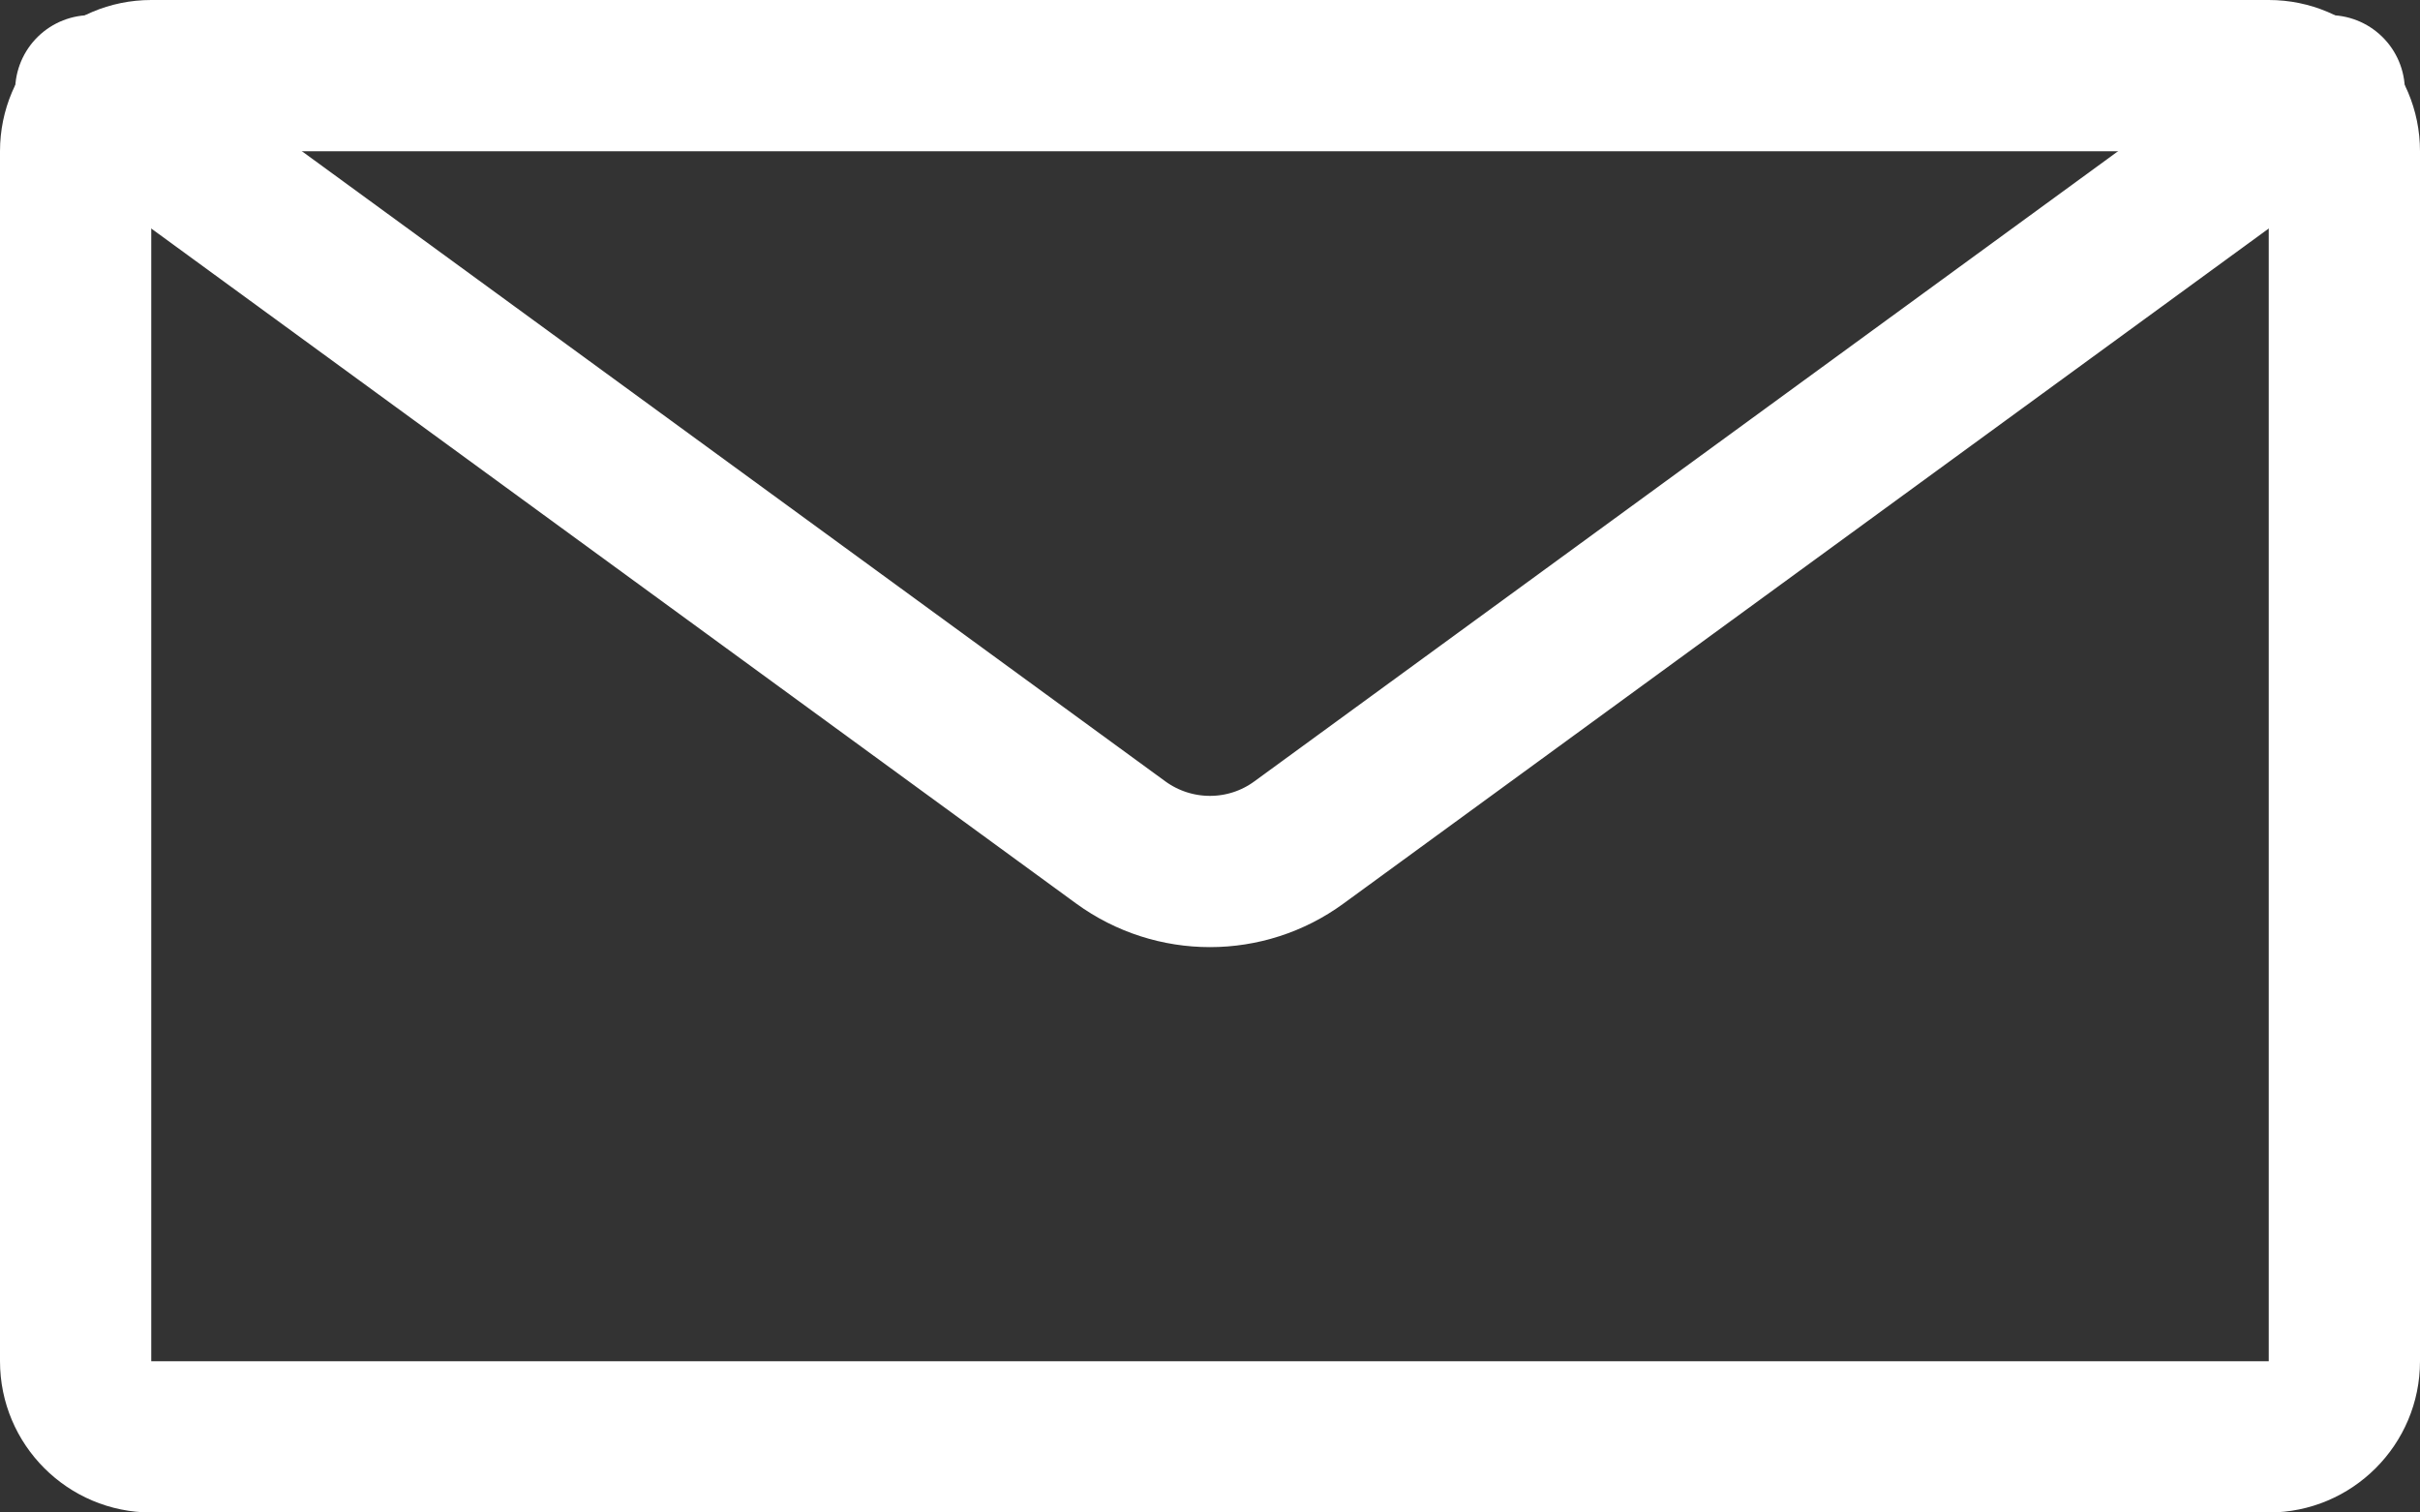
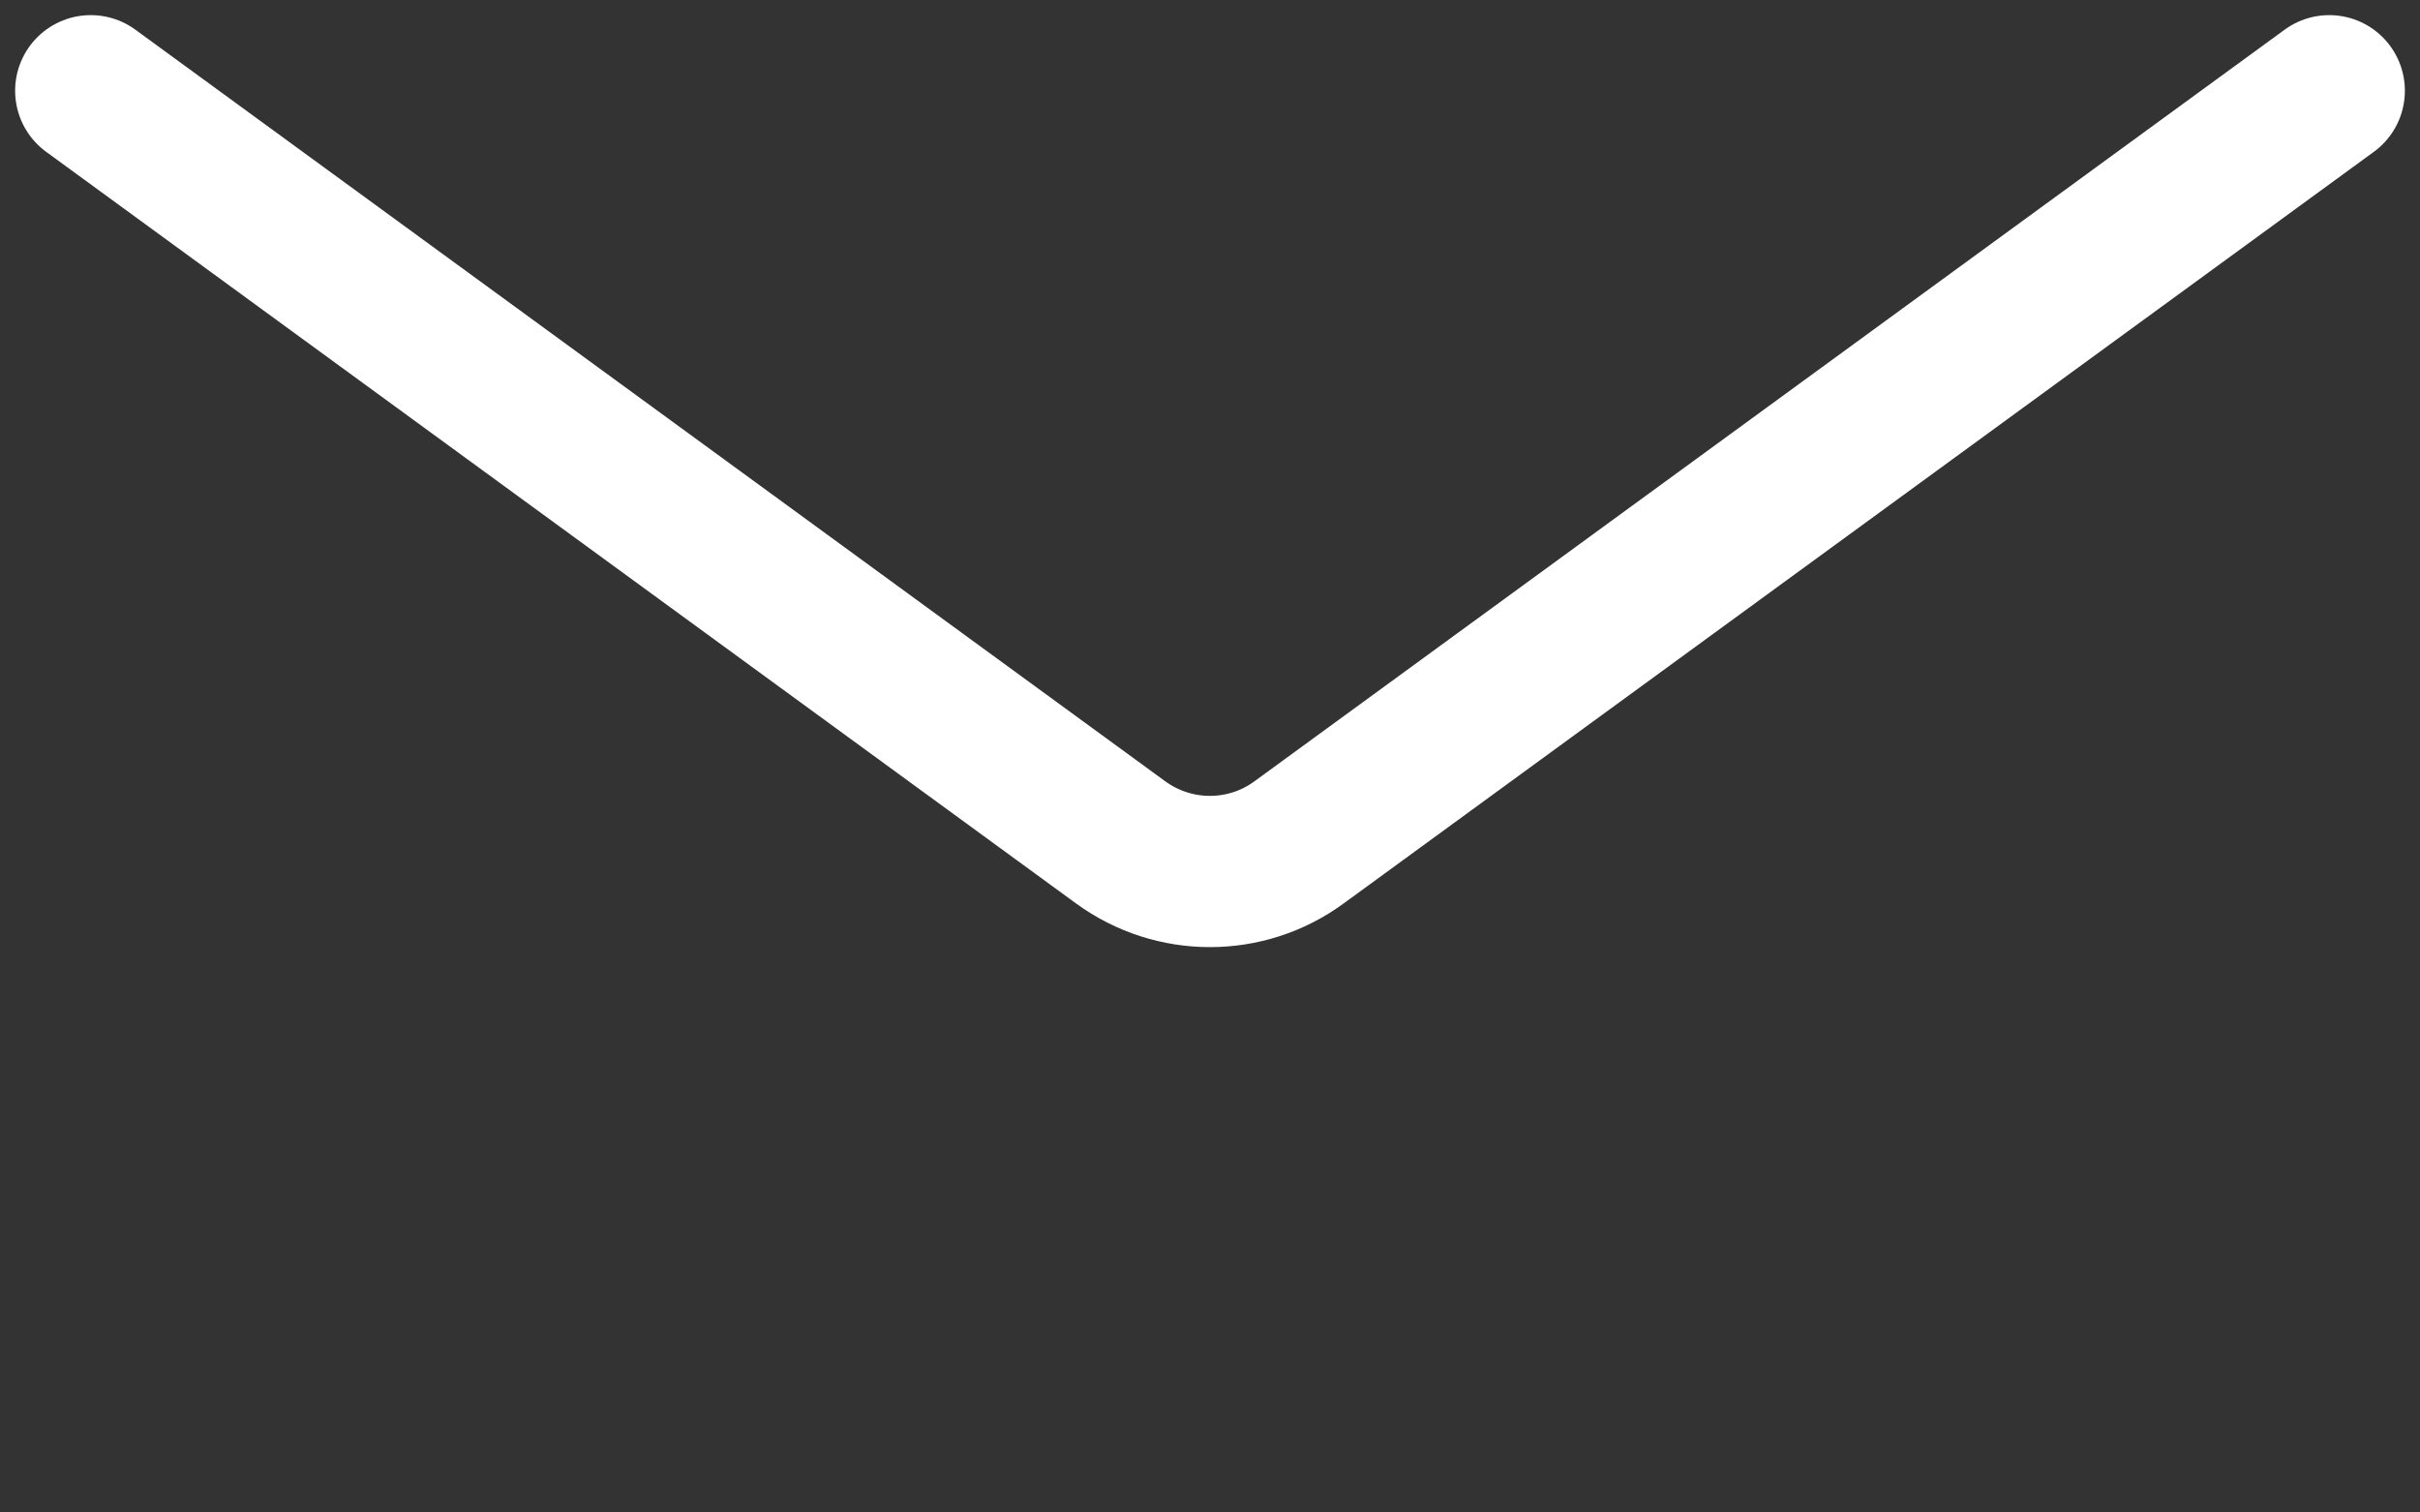
<svg xmlns="http://www.w3.org/2000/svg" viewBox="0 0 80 50">
  <rect x="0" y="0" width="80" height="50" fill="#333333" stroke="none" />
-   <path d="m75 5v40h-70v-40zm0-5h-70c-2.76 0-5 2.24-5 5v40c0 2.76 2.24 5 5 5h70c2.76 0 5-2.24 5-5v-40c0-2.76-2.24-5-5-5z" fill="#fff" />
  <path d="m3 3 34.05 24.85c1.76 1.28 4.14 1.28 5.89 0l34.06-24.85" fill="none" stroke="#fff" stroke-linecap="round" stroke-linejoin="round" stroke-width="5" />
</svg>